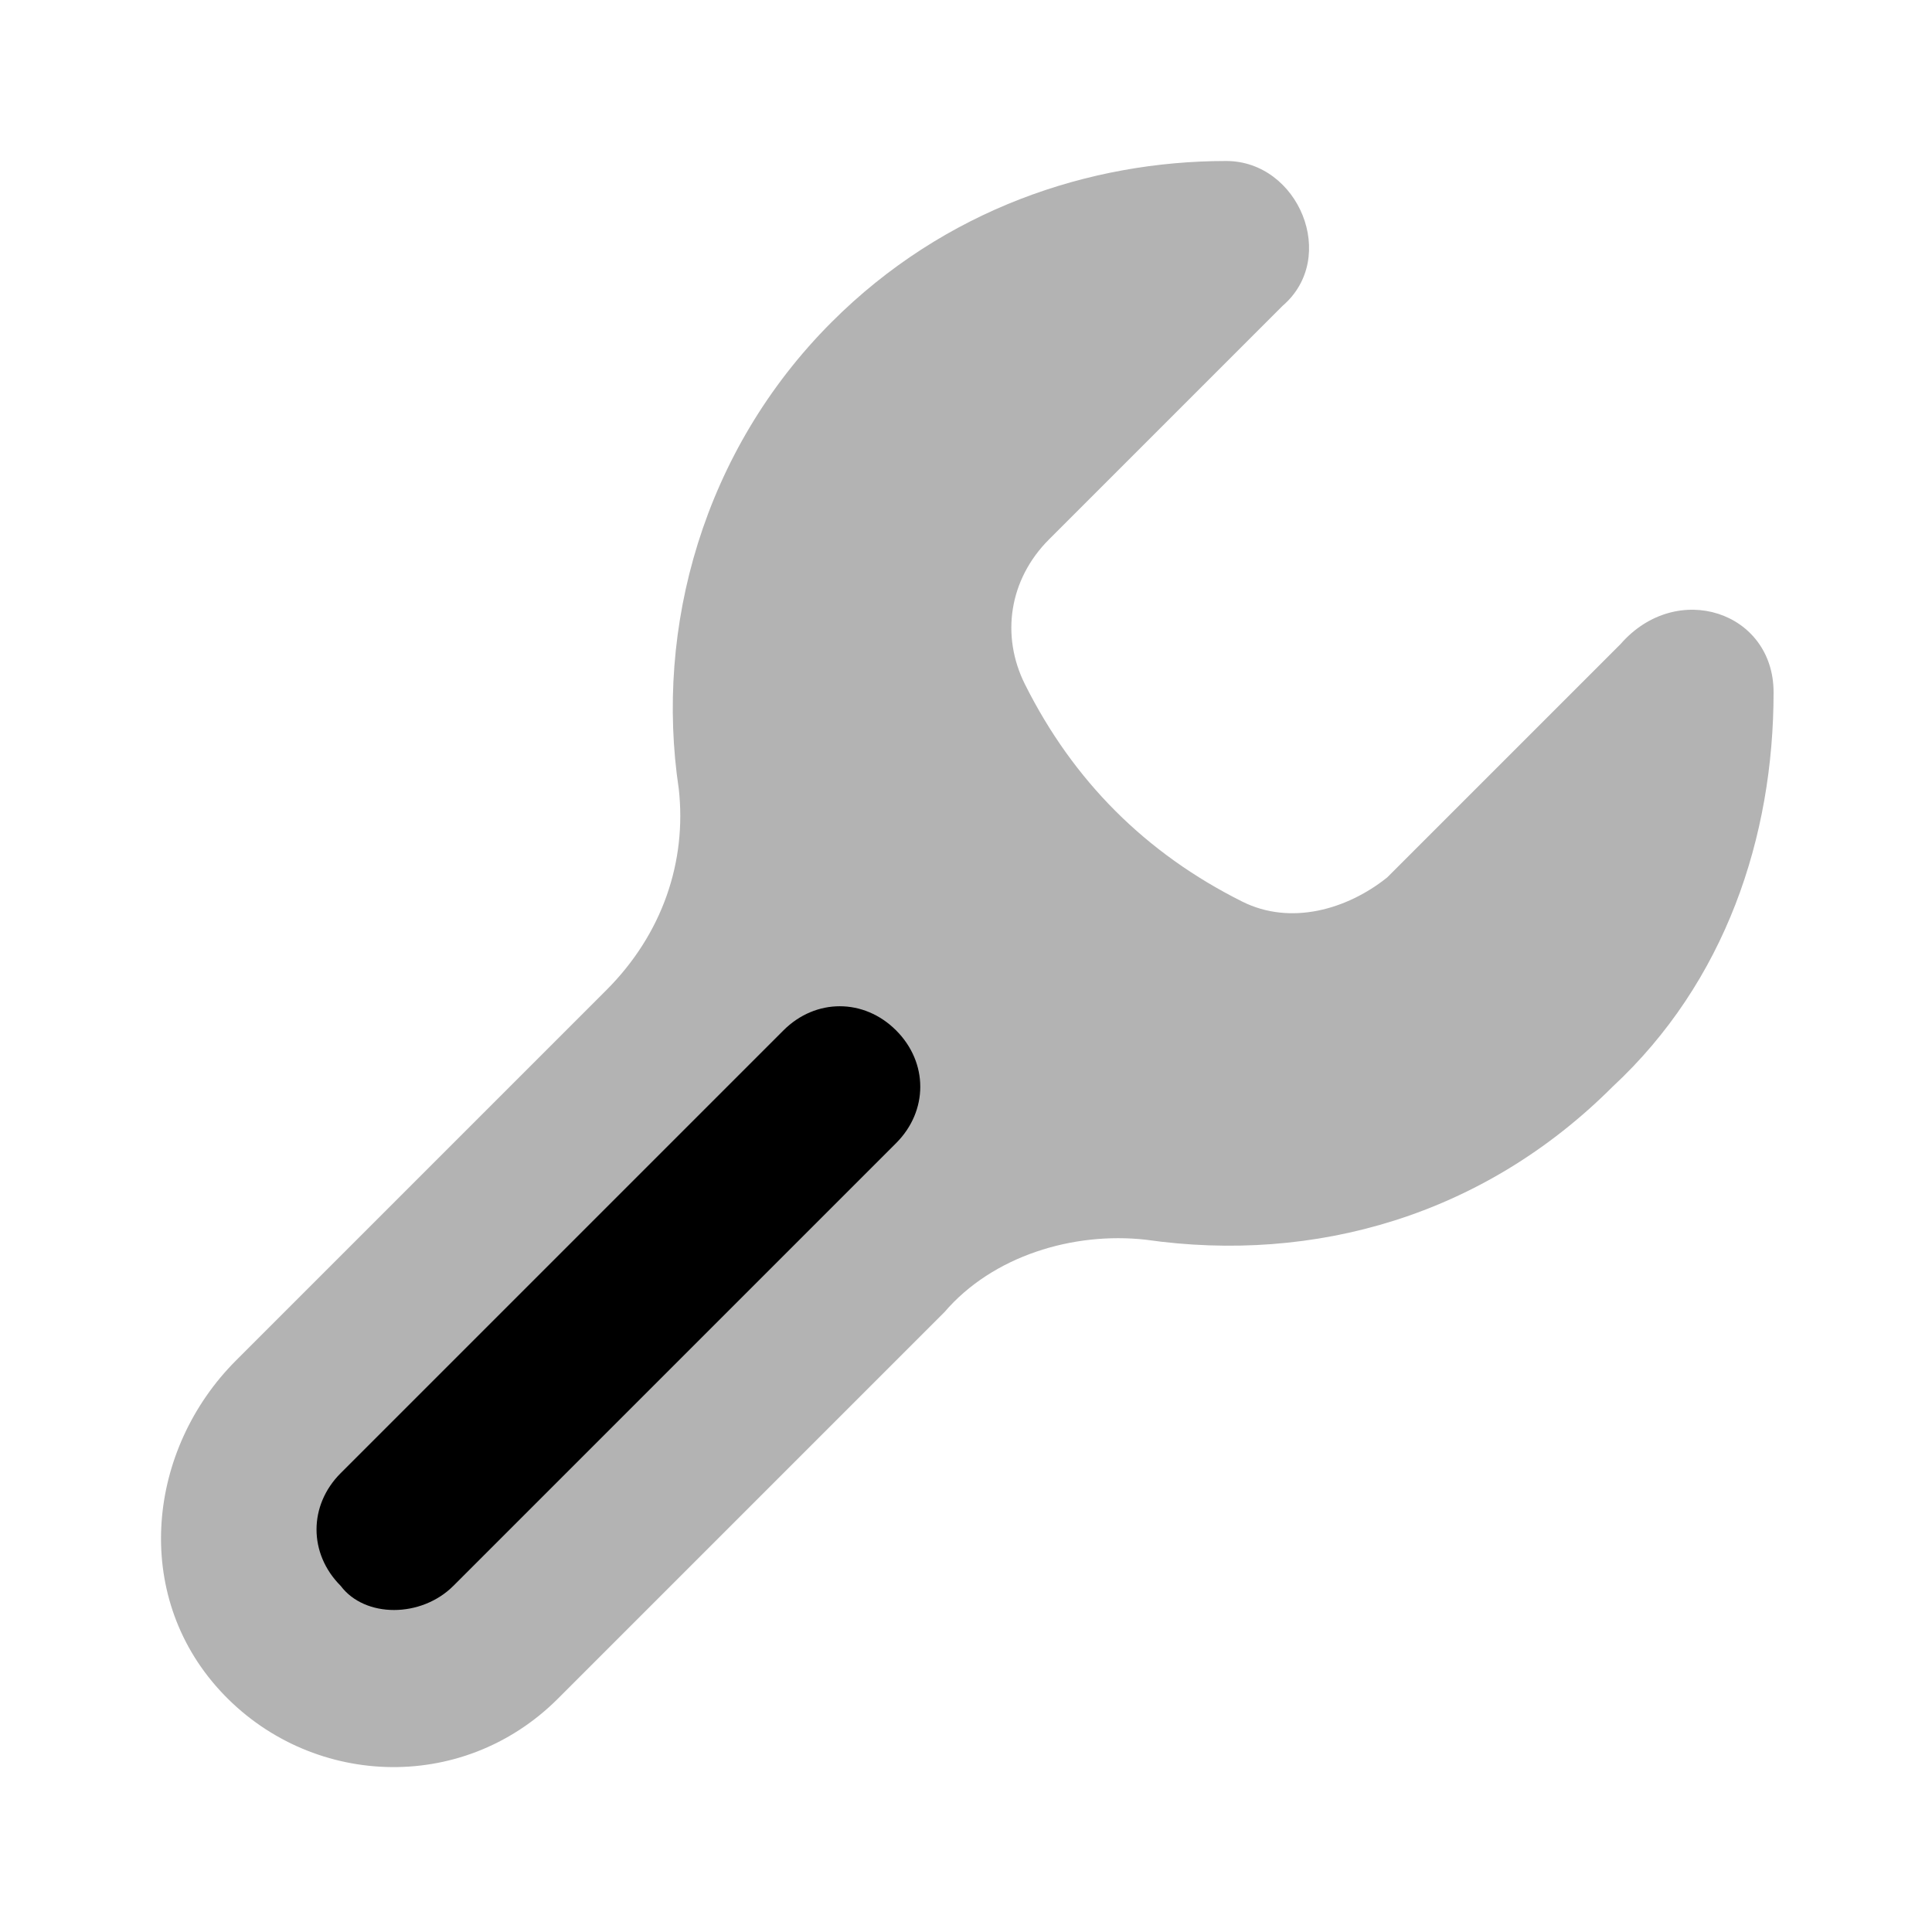
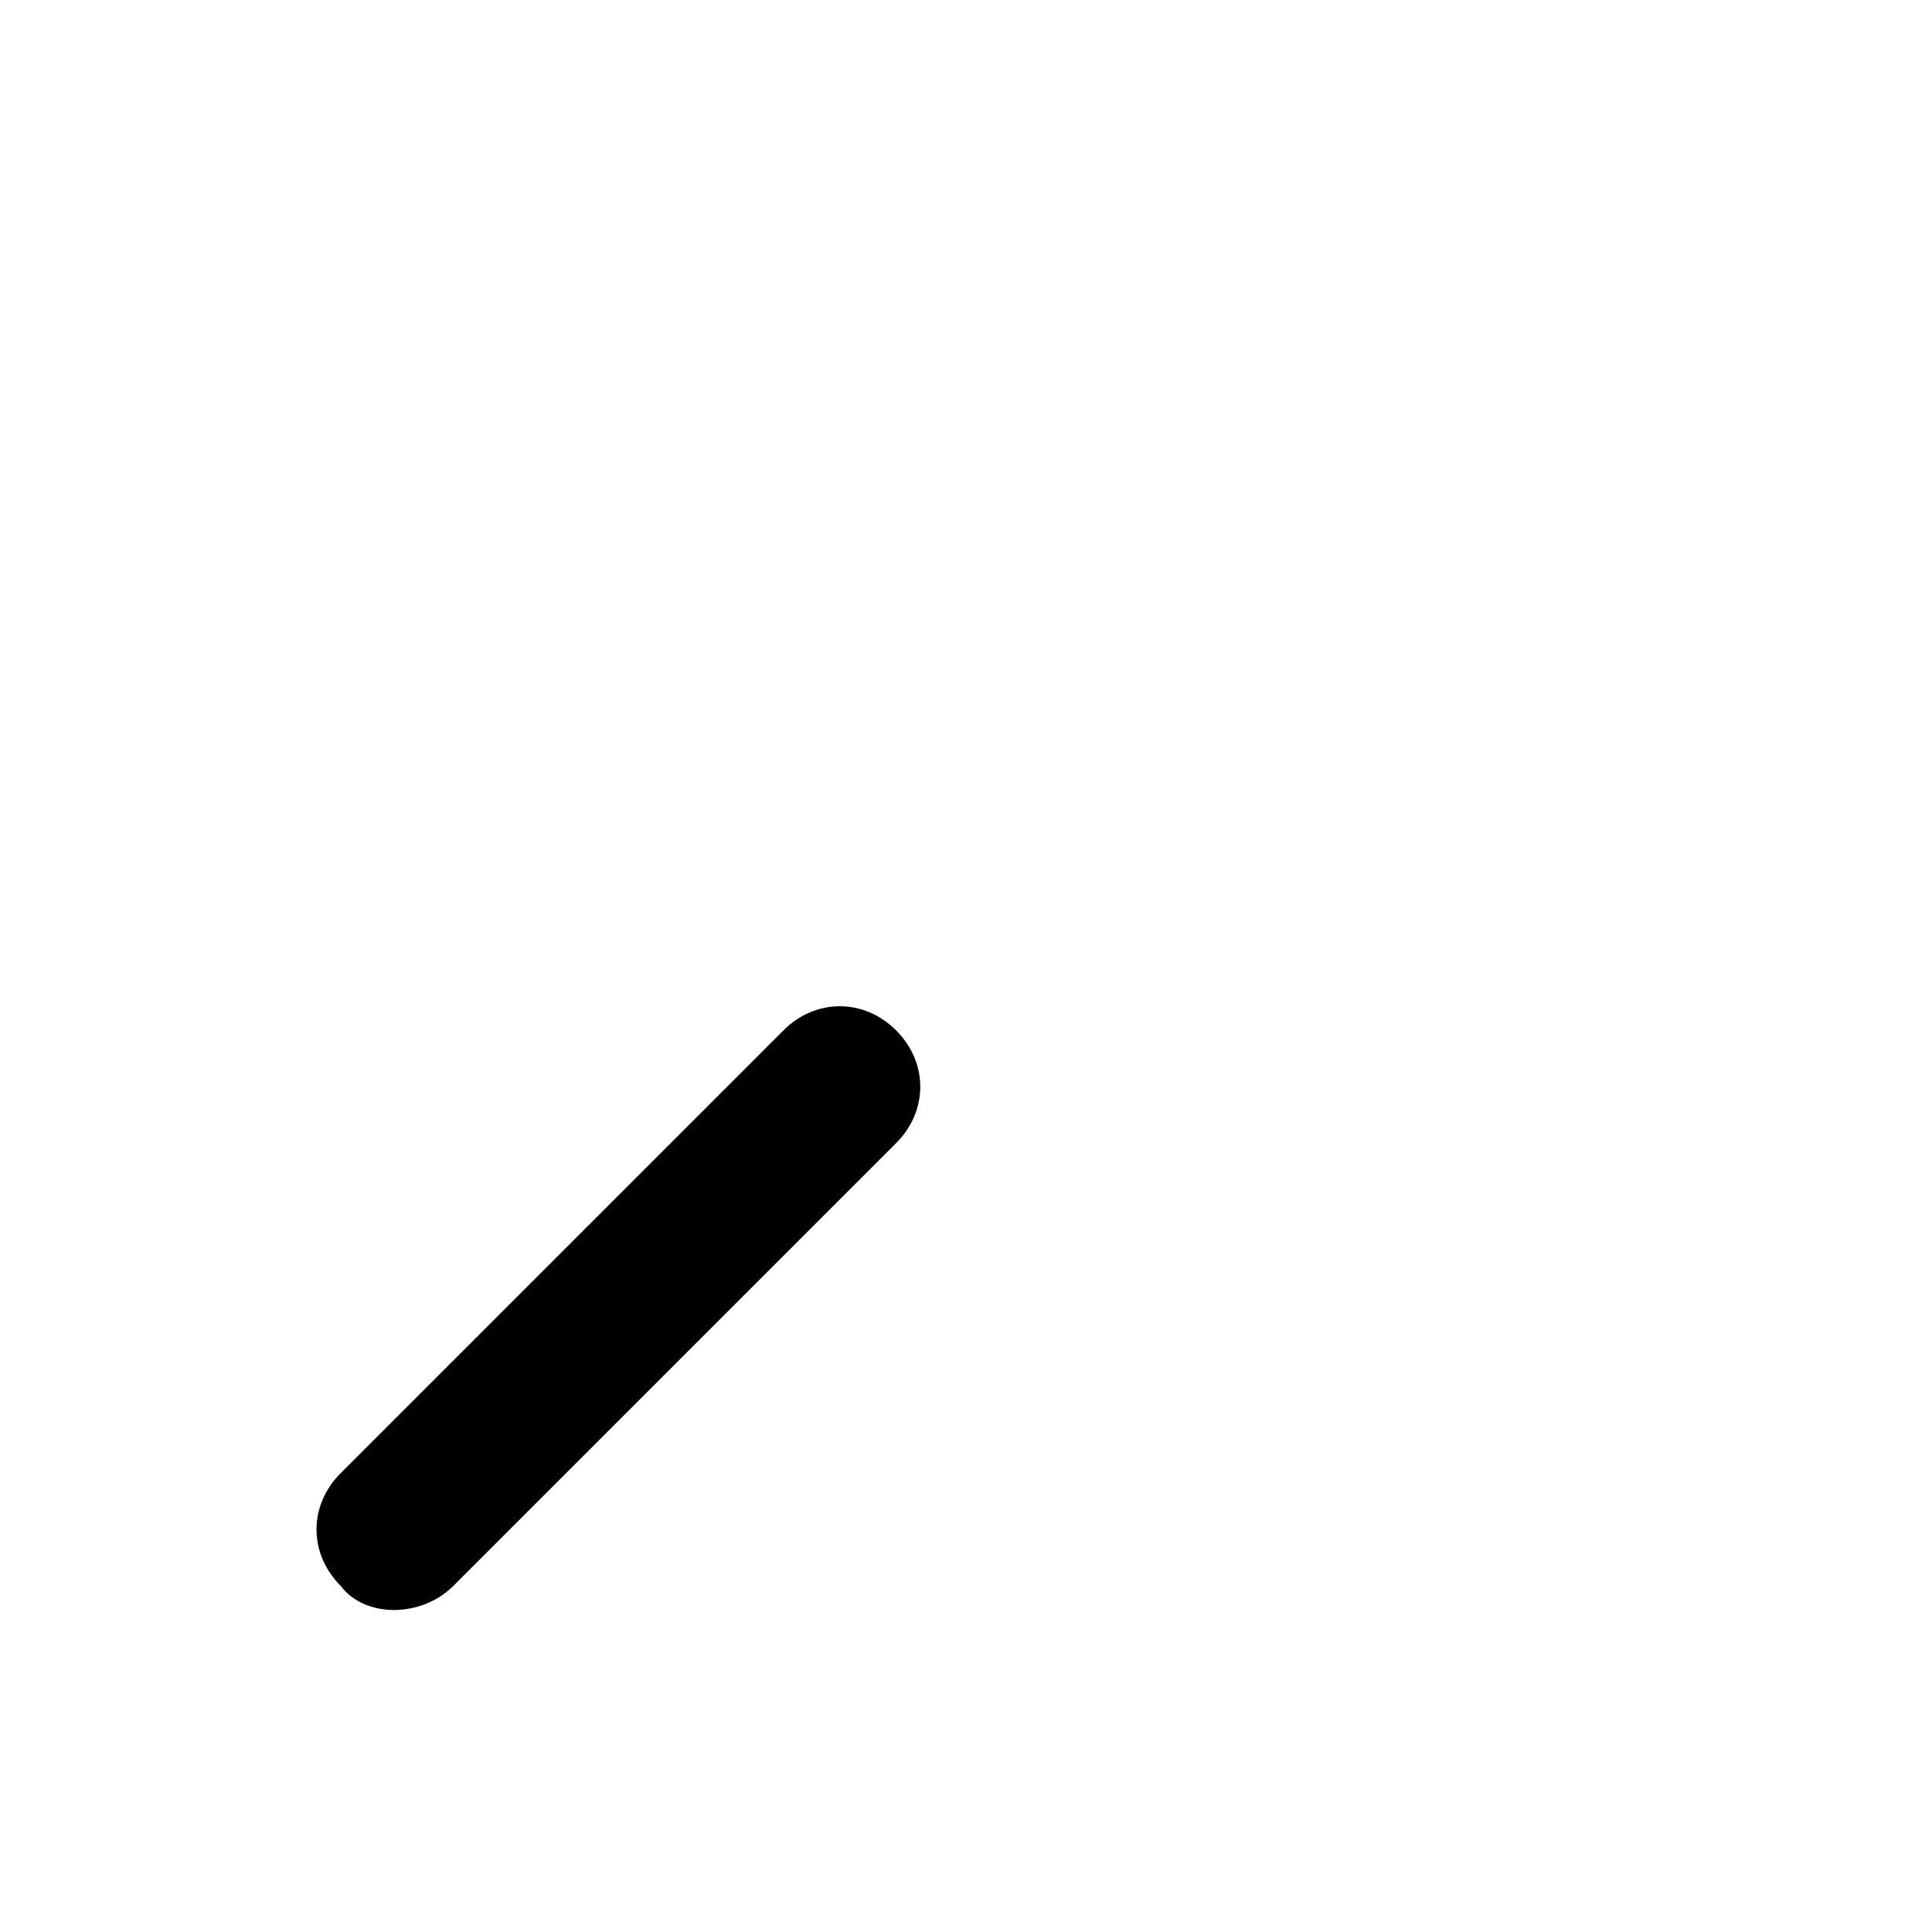
<svg xmlns="http://www.w3.org/2000/svg" width="24" height="24" viewBox="0 0 24 24" fill="none">
-   <path opacity="0.3" d="M22.032 8.6C22.032 10.4 21.432 12.2 20.032 13.5C18.432 15.1 16.332 15.7 14.232 15.4C13.332 15.3 12.332 15.6 11.732 16.3L6.932 21.1C5.732 22.3 3.832 22.2 2.732 21C1.632 19.8 1.832 18 2.932 16.9L7.532 12.3C8.232 11.6 8.532 10.7 8.432 9.8C8.132 7.8 8.732 5.6 10.332 4C11.732 2.6 13.532 2 15.232 2C16.132 2 16.632 3.2 15.932 3.8L13.032 6.7C12.532 7.2 12.432 7.9 12.732 8.5C13.332 9.7 14.232 10.6 15.432 11.2C16.032 11.5 16.732 11.3 17.232 10.9L20.132 8C20.832 7.2 22.032 7.6 22.032 8.6Z" fill="black" />
  <path d="M4.232 19.7C3.832 19.3 3.832 18.7 4.232 18.3L9.732 12.8C10.132 12.4 10.732 12.4 11.132 12.8C11.532 13.2 11.532 13.8 11.132 14.2L5.632 19.7C5.232 20.1 4.532 20.1 4.232 19.7Z" fill="black" />
</svg>